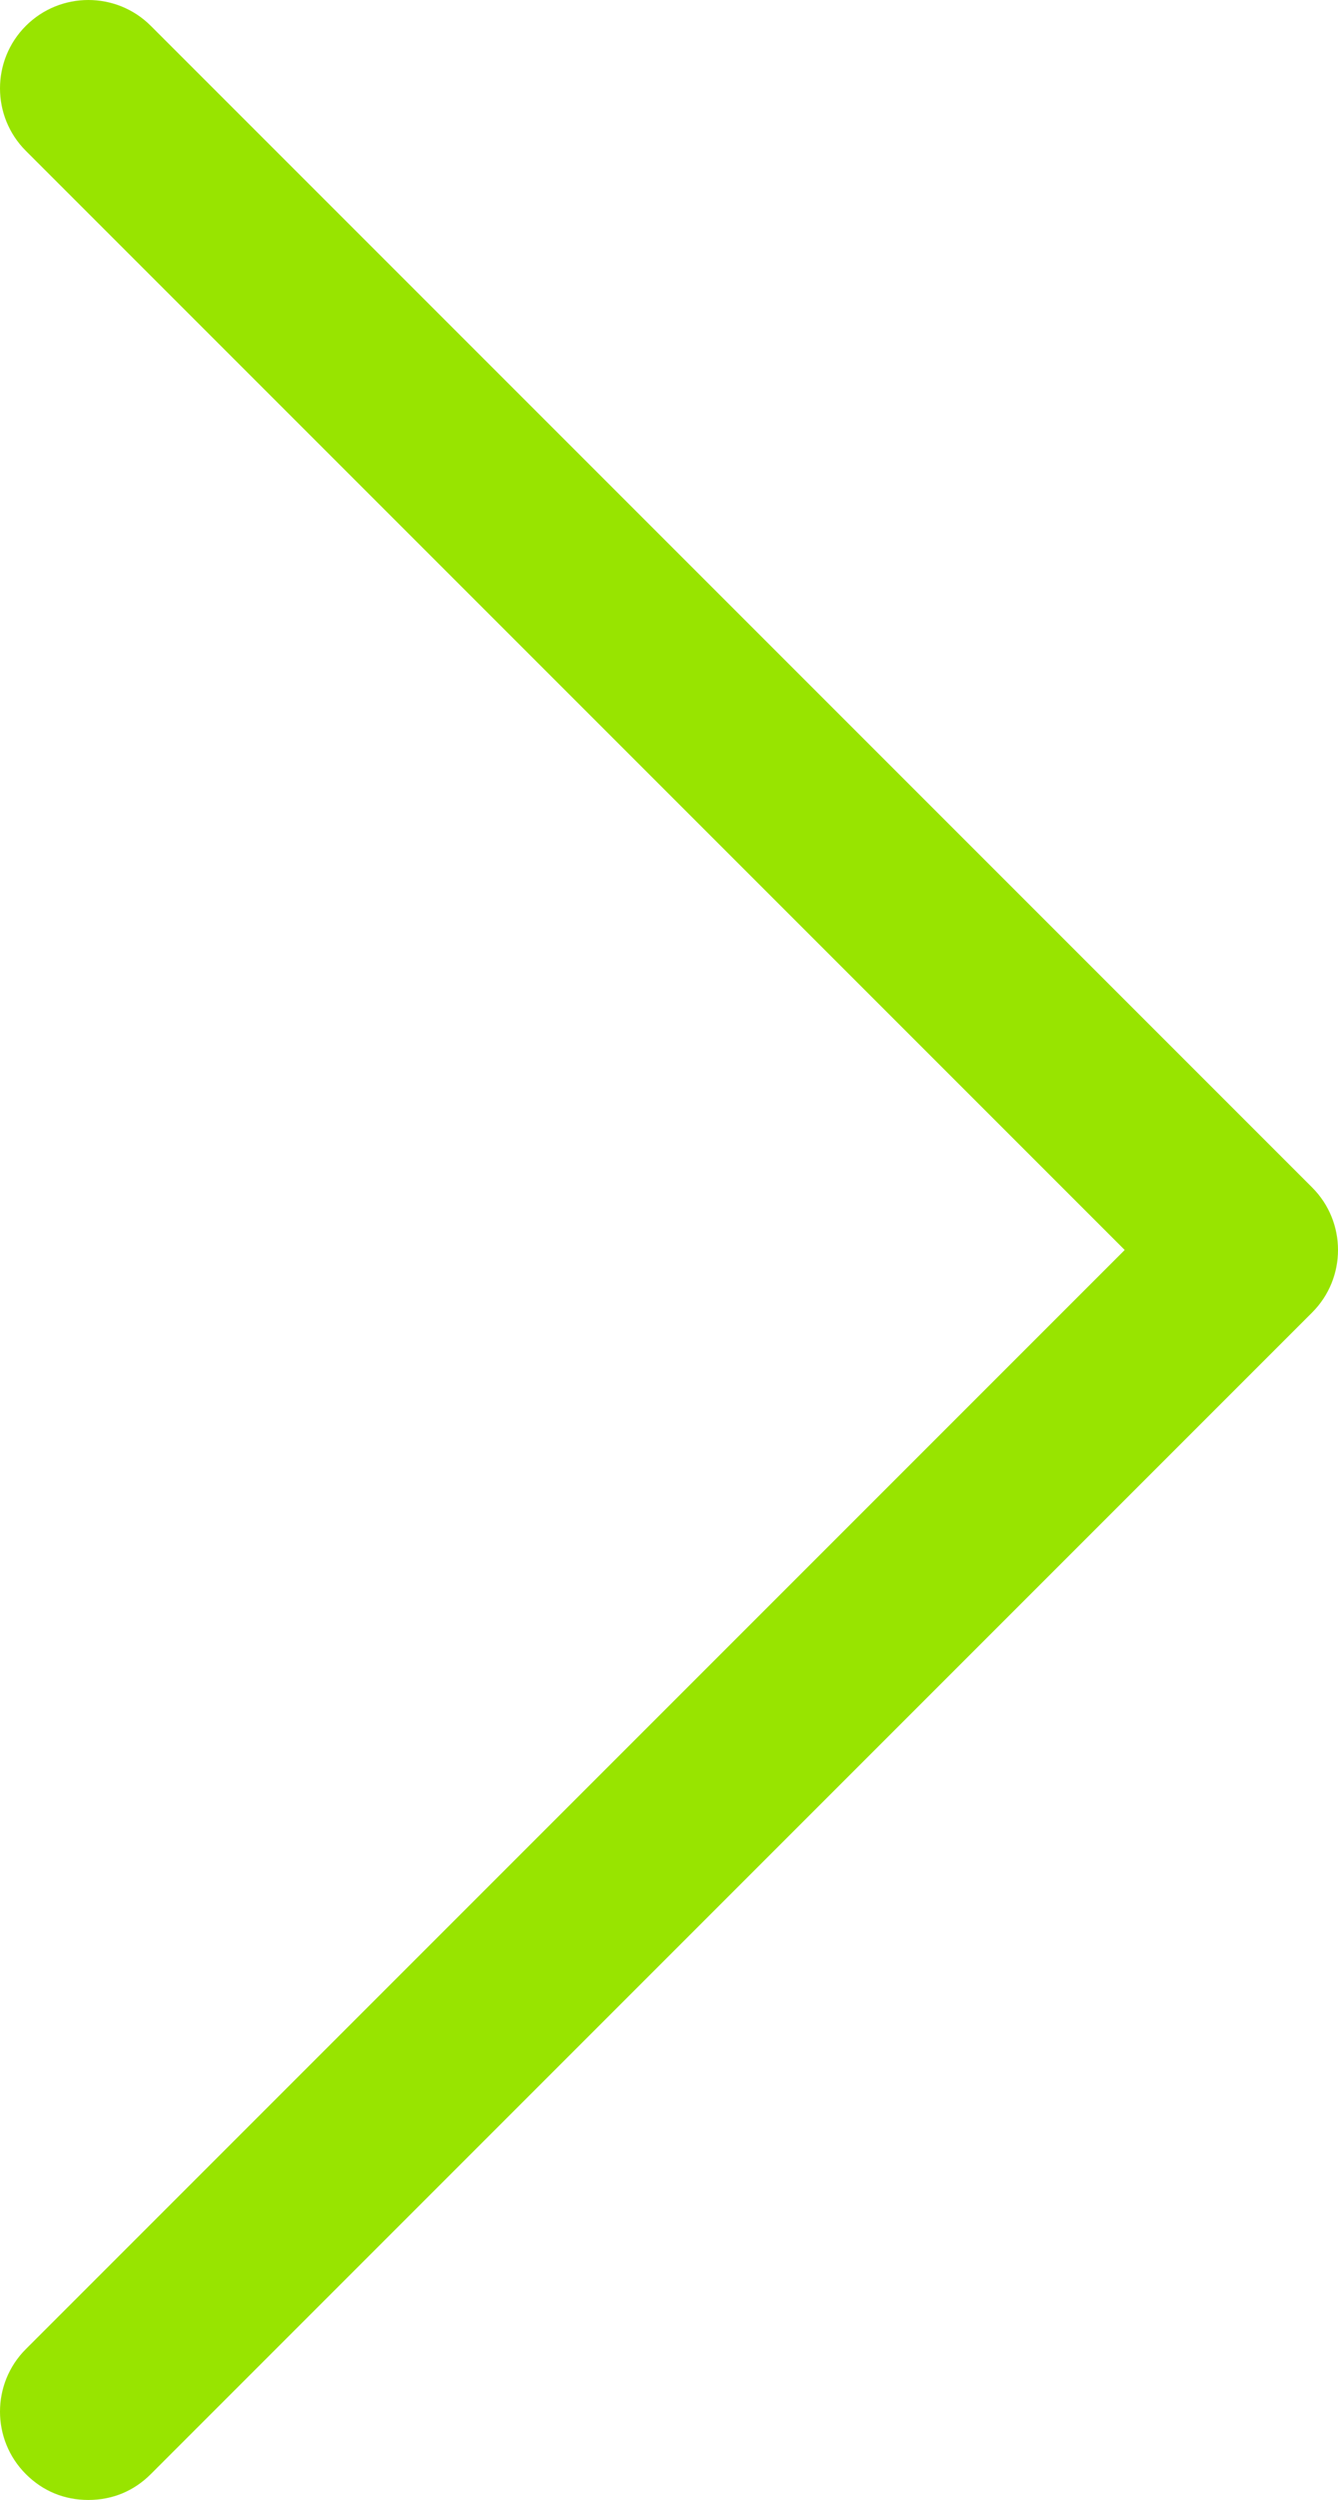
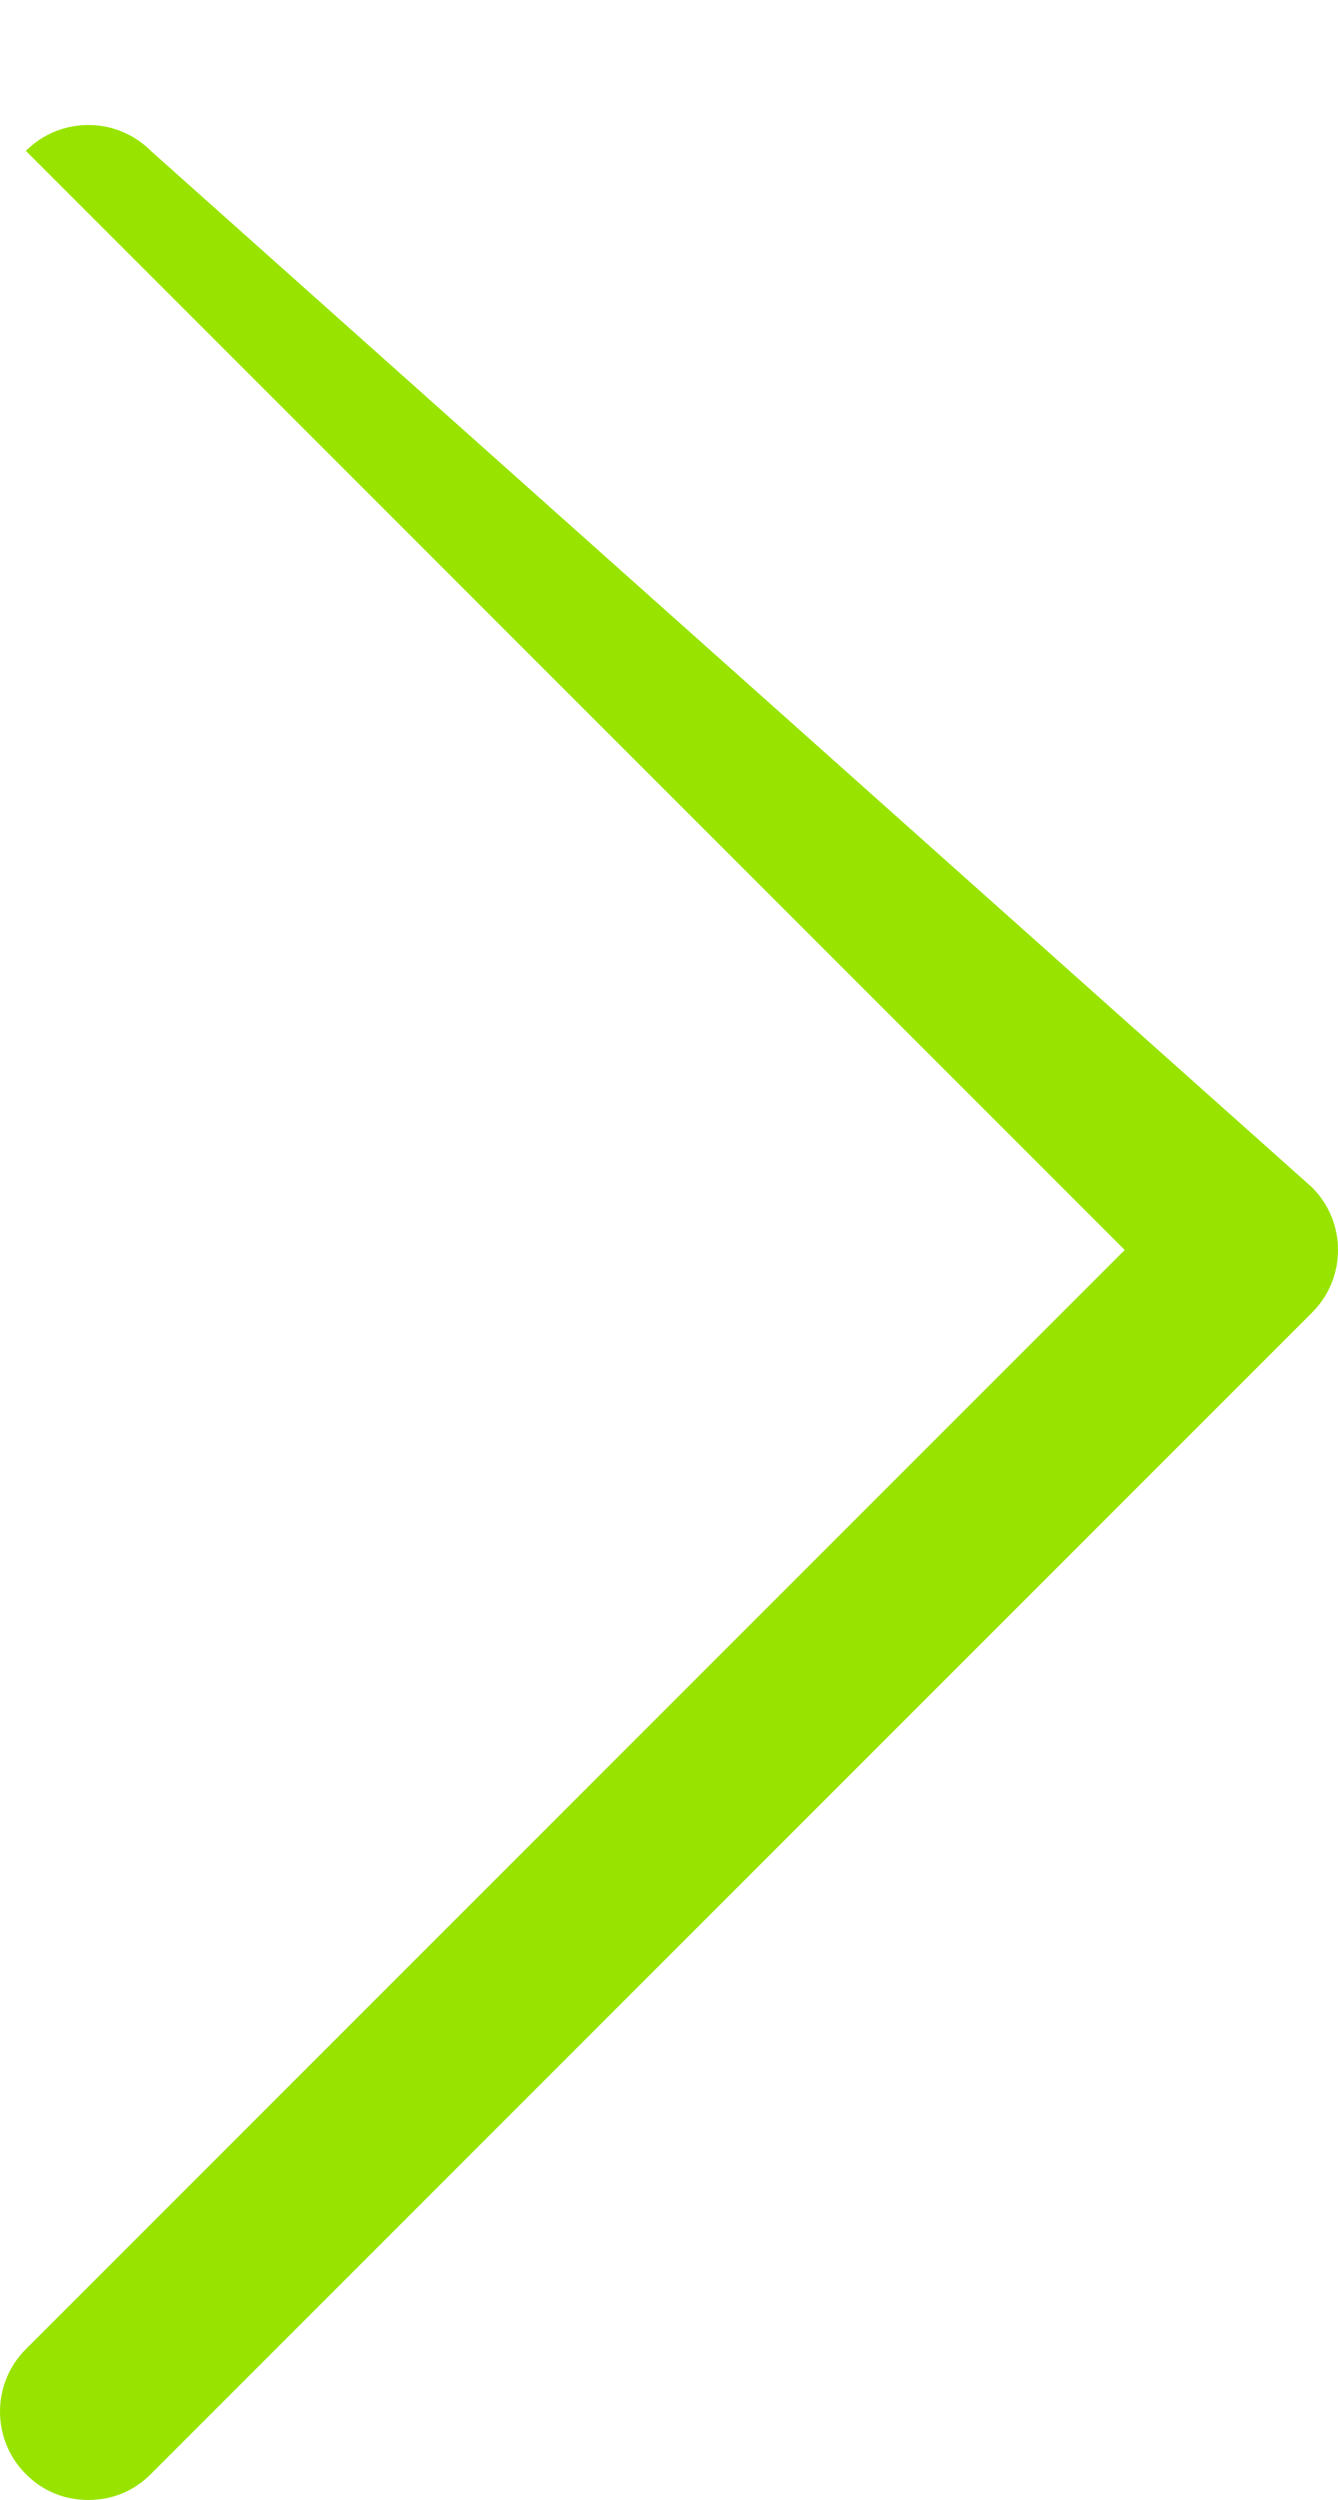
<svg xmlns="http://www.w3.org/2000/svg" version="1.1" id="Layer_1" x="0px" y="0px" width="133.835px" height="250px" viewBox="0 0 133.835 250" enable-background="new 0 0 133.835 250" xml:space="preserve">
  <g>
-     <path fill="#98E400" d="M15.086,247.414c-1.724,1.725-3.879,2.586-6.25,2.586s-4.526-0.861-6.25-2.586   c-3.448-3.449-3.448-9.053,0-12.5L112.5,125L2.586,15.086c-3.448-3.448-3.448-9.051,0-12.5c3.449-3.448,9.052-3.448,12.5,0   L131.25,118.75c3.447,3.448,3.447,9.052,0,12.5L15.086,247.414z" />
+     <path fill="#98E400" d="M15.086,247.414c-1.724,1.725-3.879,2.586-6.25,2.586s-4.526-0.861-6.25-2.586   c-3.448-3.449-3.448-9.053,0-12.5L112.5,125L2.586,15.086c3.449-3.448,9.052-3.448,12.5,0   L131.25,118.75c3.447,3.448,3.447,9.052,0,12.5L15.086,247.414z" />
  </g>
</svg>